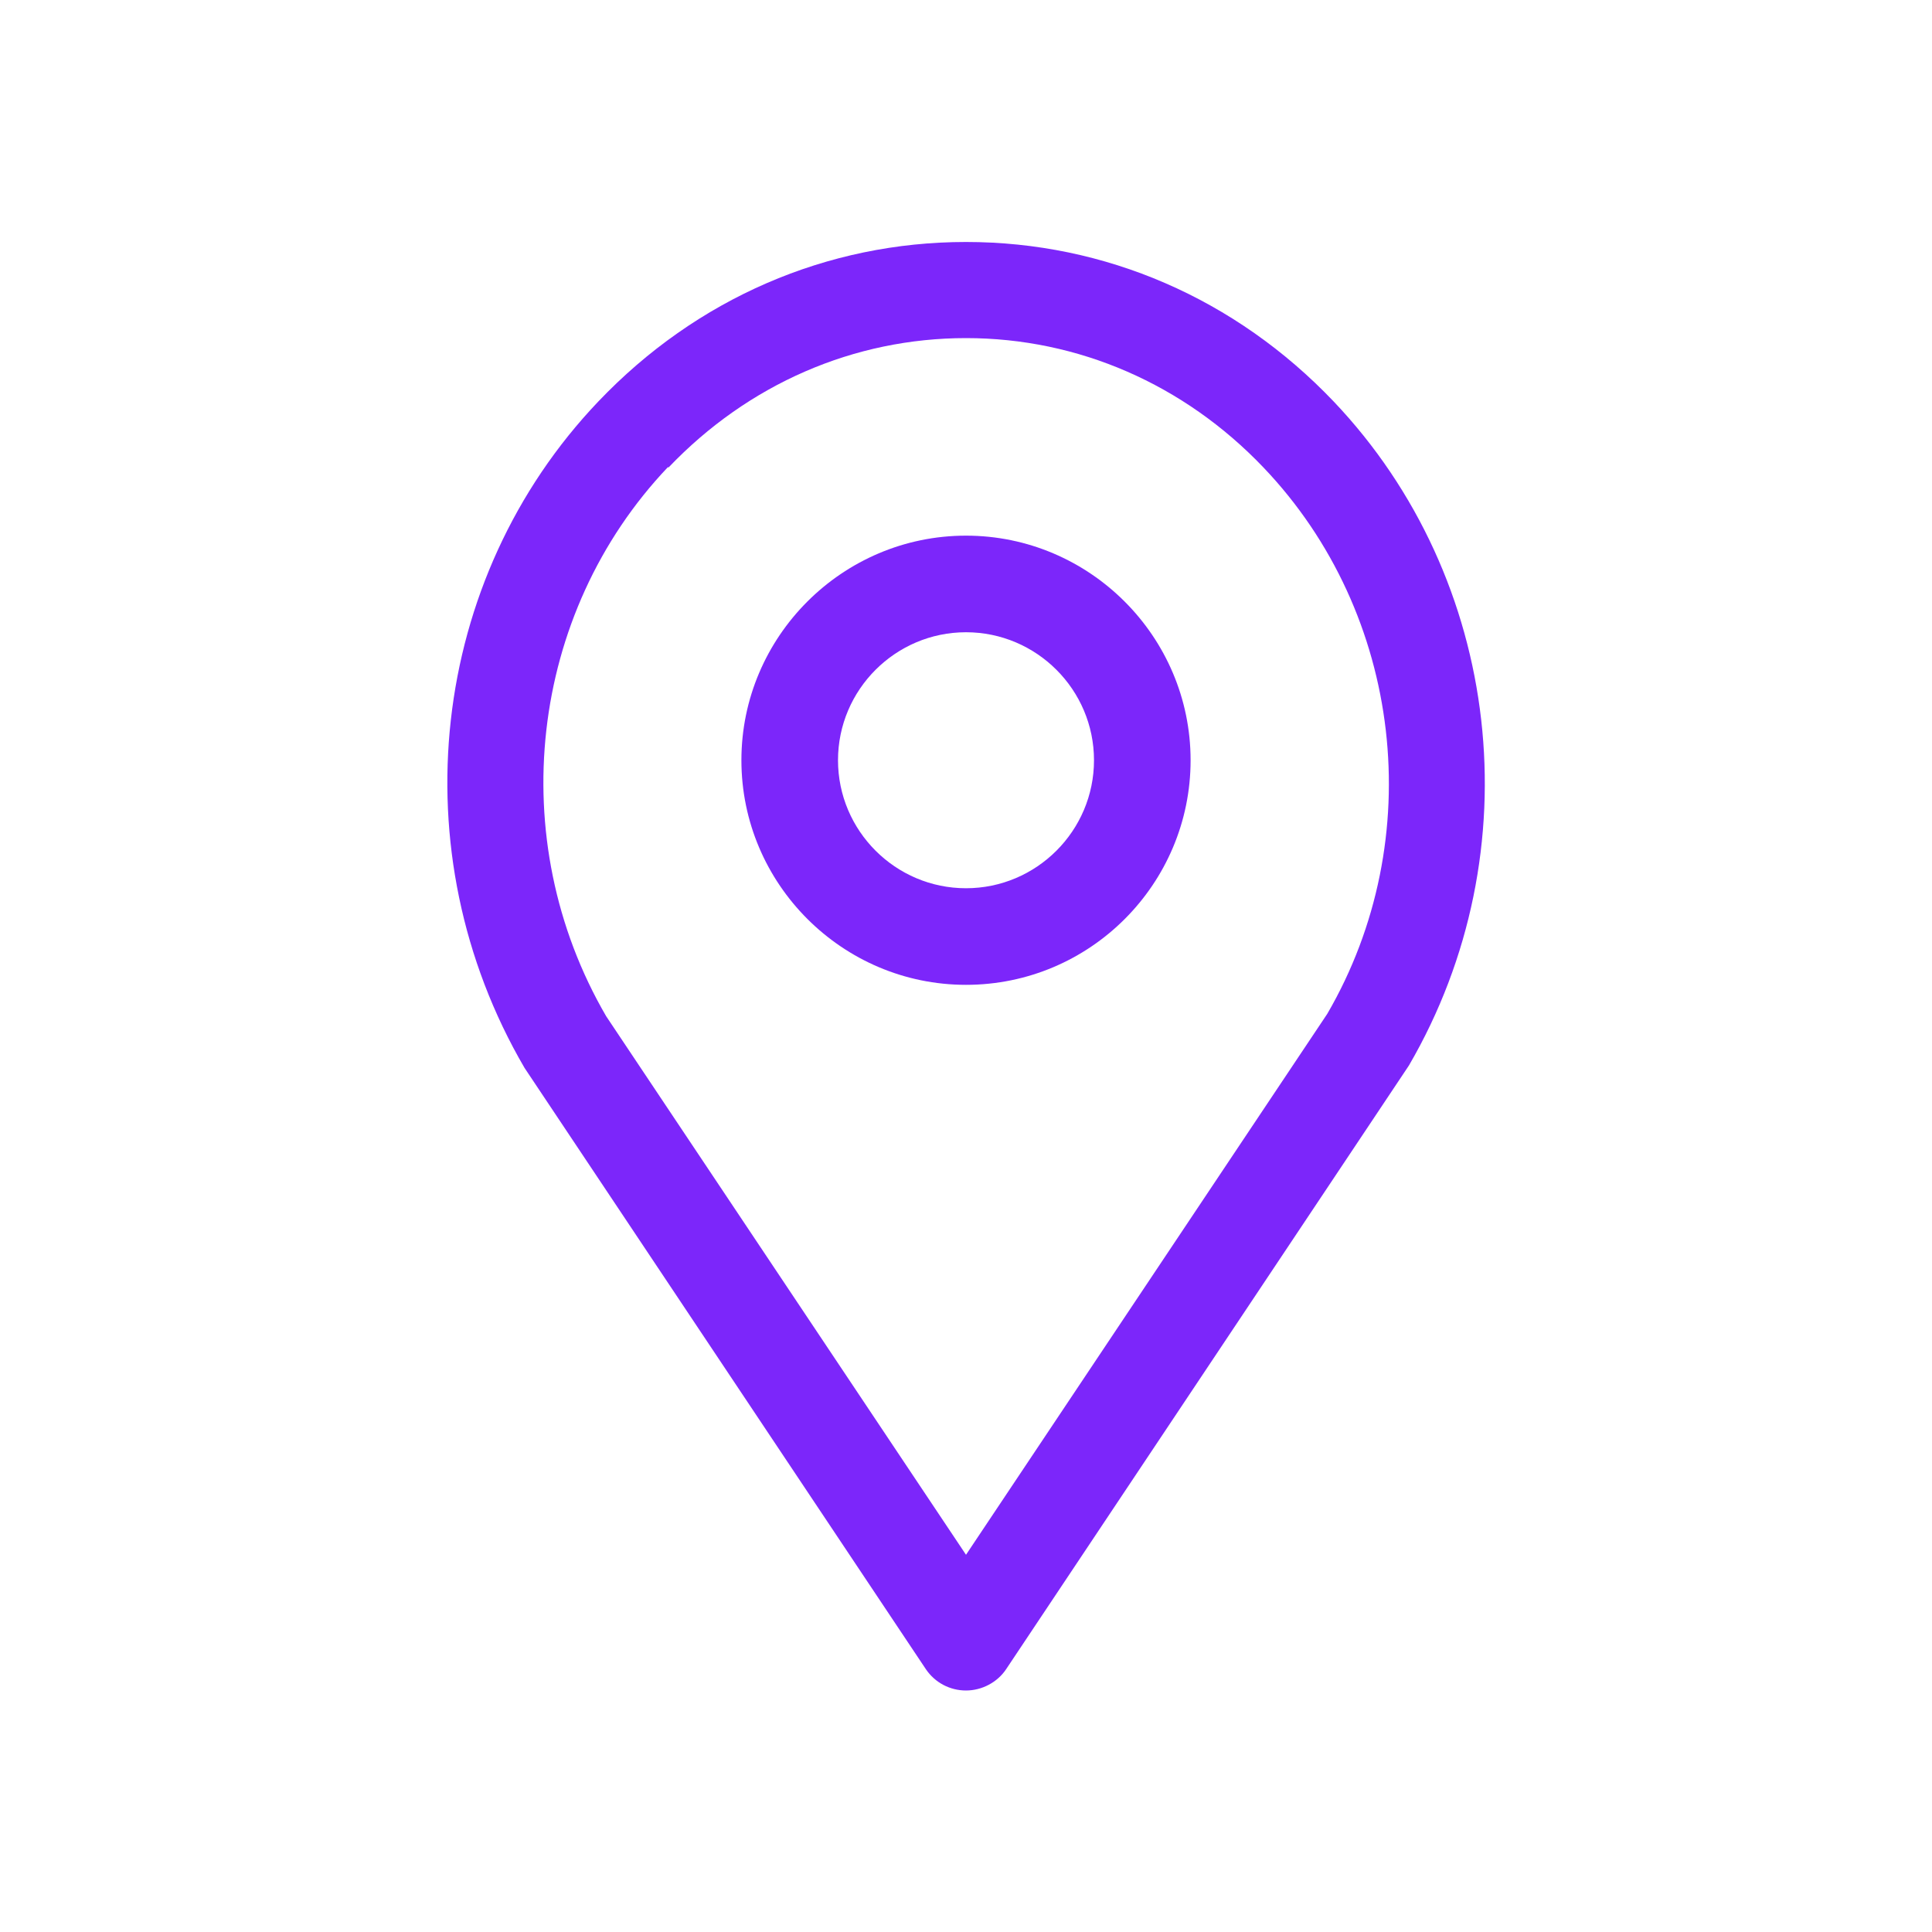
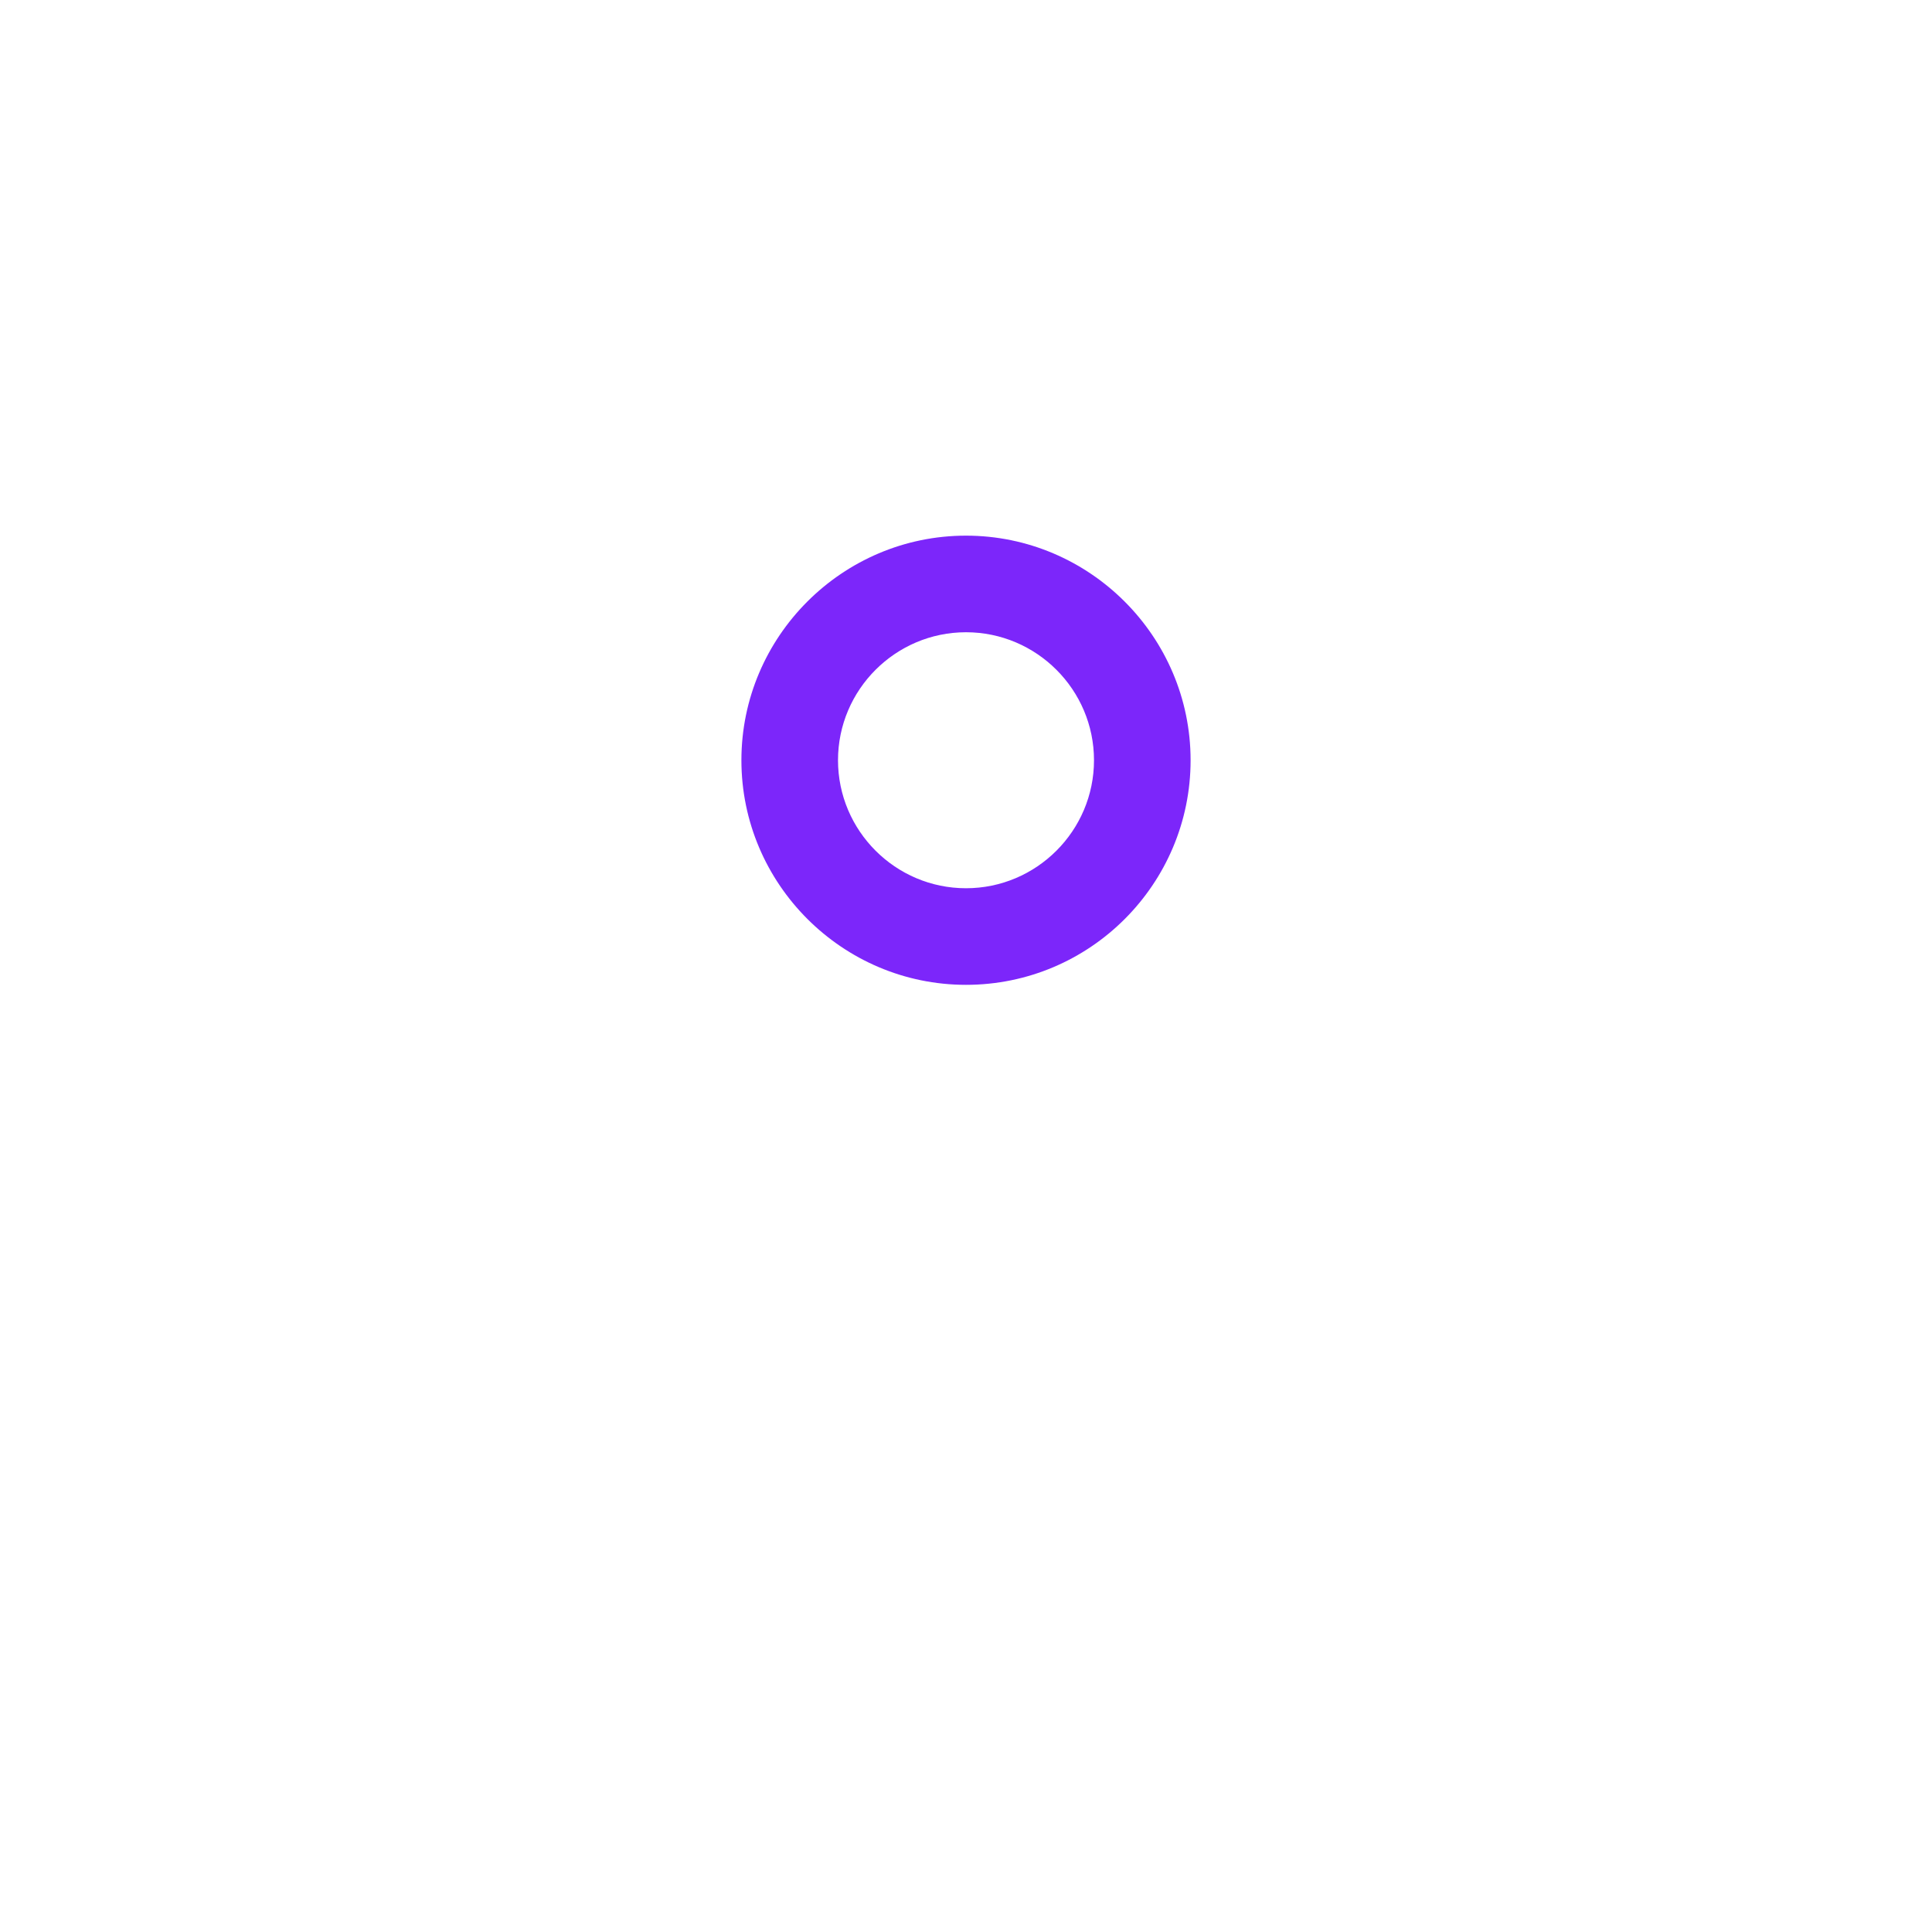
<svg xmlns="http://www.w3.org/2000/svg" width="32" height="32" viewBox="0 0 32 32" fill="none">
  <g id="search destination">
-     <path id="Vector" d="M8.688 17.688L15.336 27.648C15.488 27.872 15.736 28 16 28C16.264 28 16.52 27.864 16.664 27.648L23.336 17.648C25.4 14.104 24.88 9.584 22.088 6.648C20.464 4.944 18.304 4.008 16 4.008C13.696 4.008 11.536 4.944 9.912 6.648C7.112 9.584 6.6 14.112 8.688 17.688ZM11.072 7.744C12.392 6.36 14.144 5.6 16 5.6C17.856 5.6 19.608 6.36 20.928 7.744C23.24 10.168 23.664 13.904 21.984 16.792L16 25.752L10.04 16.832C8.336 13.904 8.76 10.16 11.064 7.736L11.072 7.744Z" fill="#7C26FA" />
-     <path id="Vector_2" d="M16 16.312C18.056 16.312 19.72 14.64 19.72 12.592C19.72 10.544 18.048 8.872 16 8.872C13.952 8.872 12.28 10.544 12.28 12.592C12.28 14.64 13.952 16.312 16 16.312ZM16 10.472C17.168 10.472 18.12 11.424 18.12 12.592C18.12 13.76 17.168 14.712 16 14.712C14.832 14.712 13.88 13.76 13.88 12.592C13.88 11.424 14.832 10.472 16 10.472Z" fill="#7C26FA" />
+     <path id="Vector_2" d="M16 16.312C18.056 16.312 19.72 14.64 19.72 12.592C19.72 10.544 18.048 8.872 16 8.872C13.952 8.872 12.28 10.544 12.28 12.592C12.28 14.64 13.952 16.312 16 16.312M16 10.472C17.168 10.472 18.12 11.424 18.12 12.592C18.12 13.76 17.168 14.712 16 14.712C14.832 14.712 13.88 13.76 13.88 12.592C13.88 11.424 14.832 10.472 16 10.472Z" fill="#7C26FA" />
  </g>
</svg>